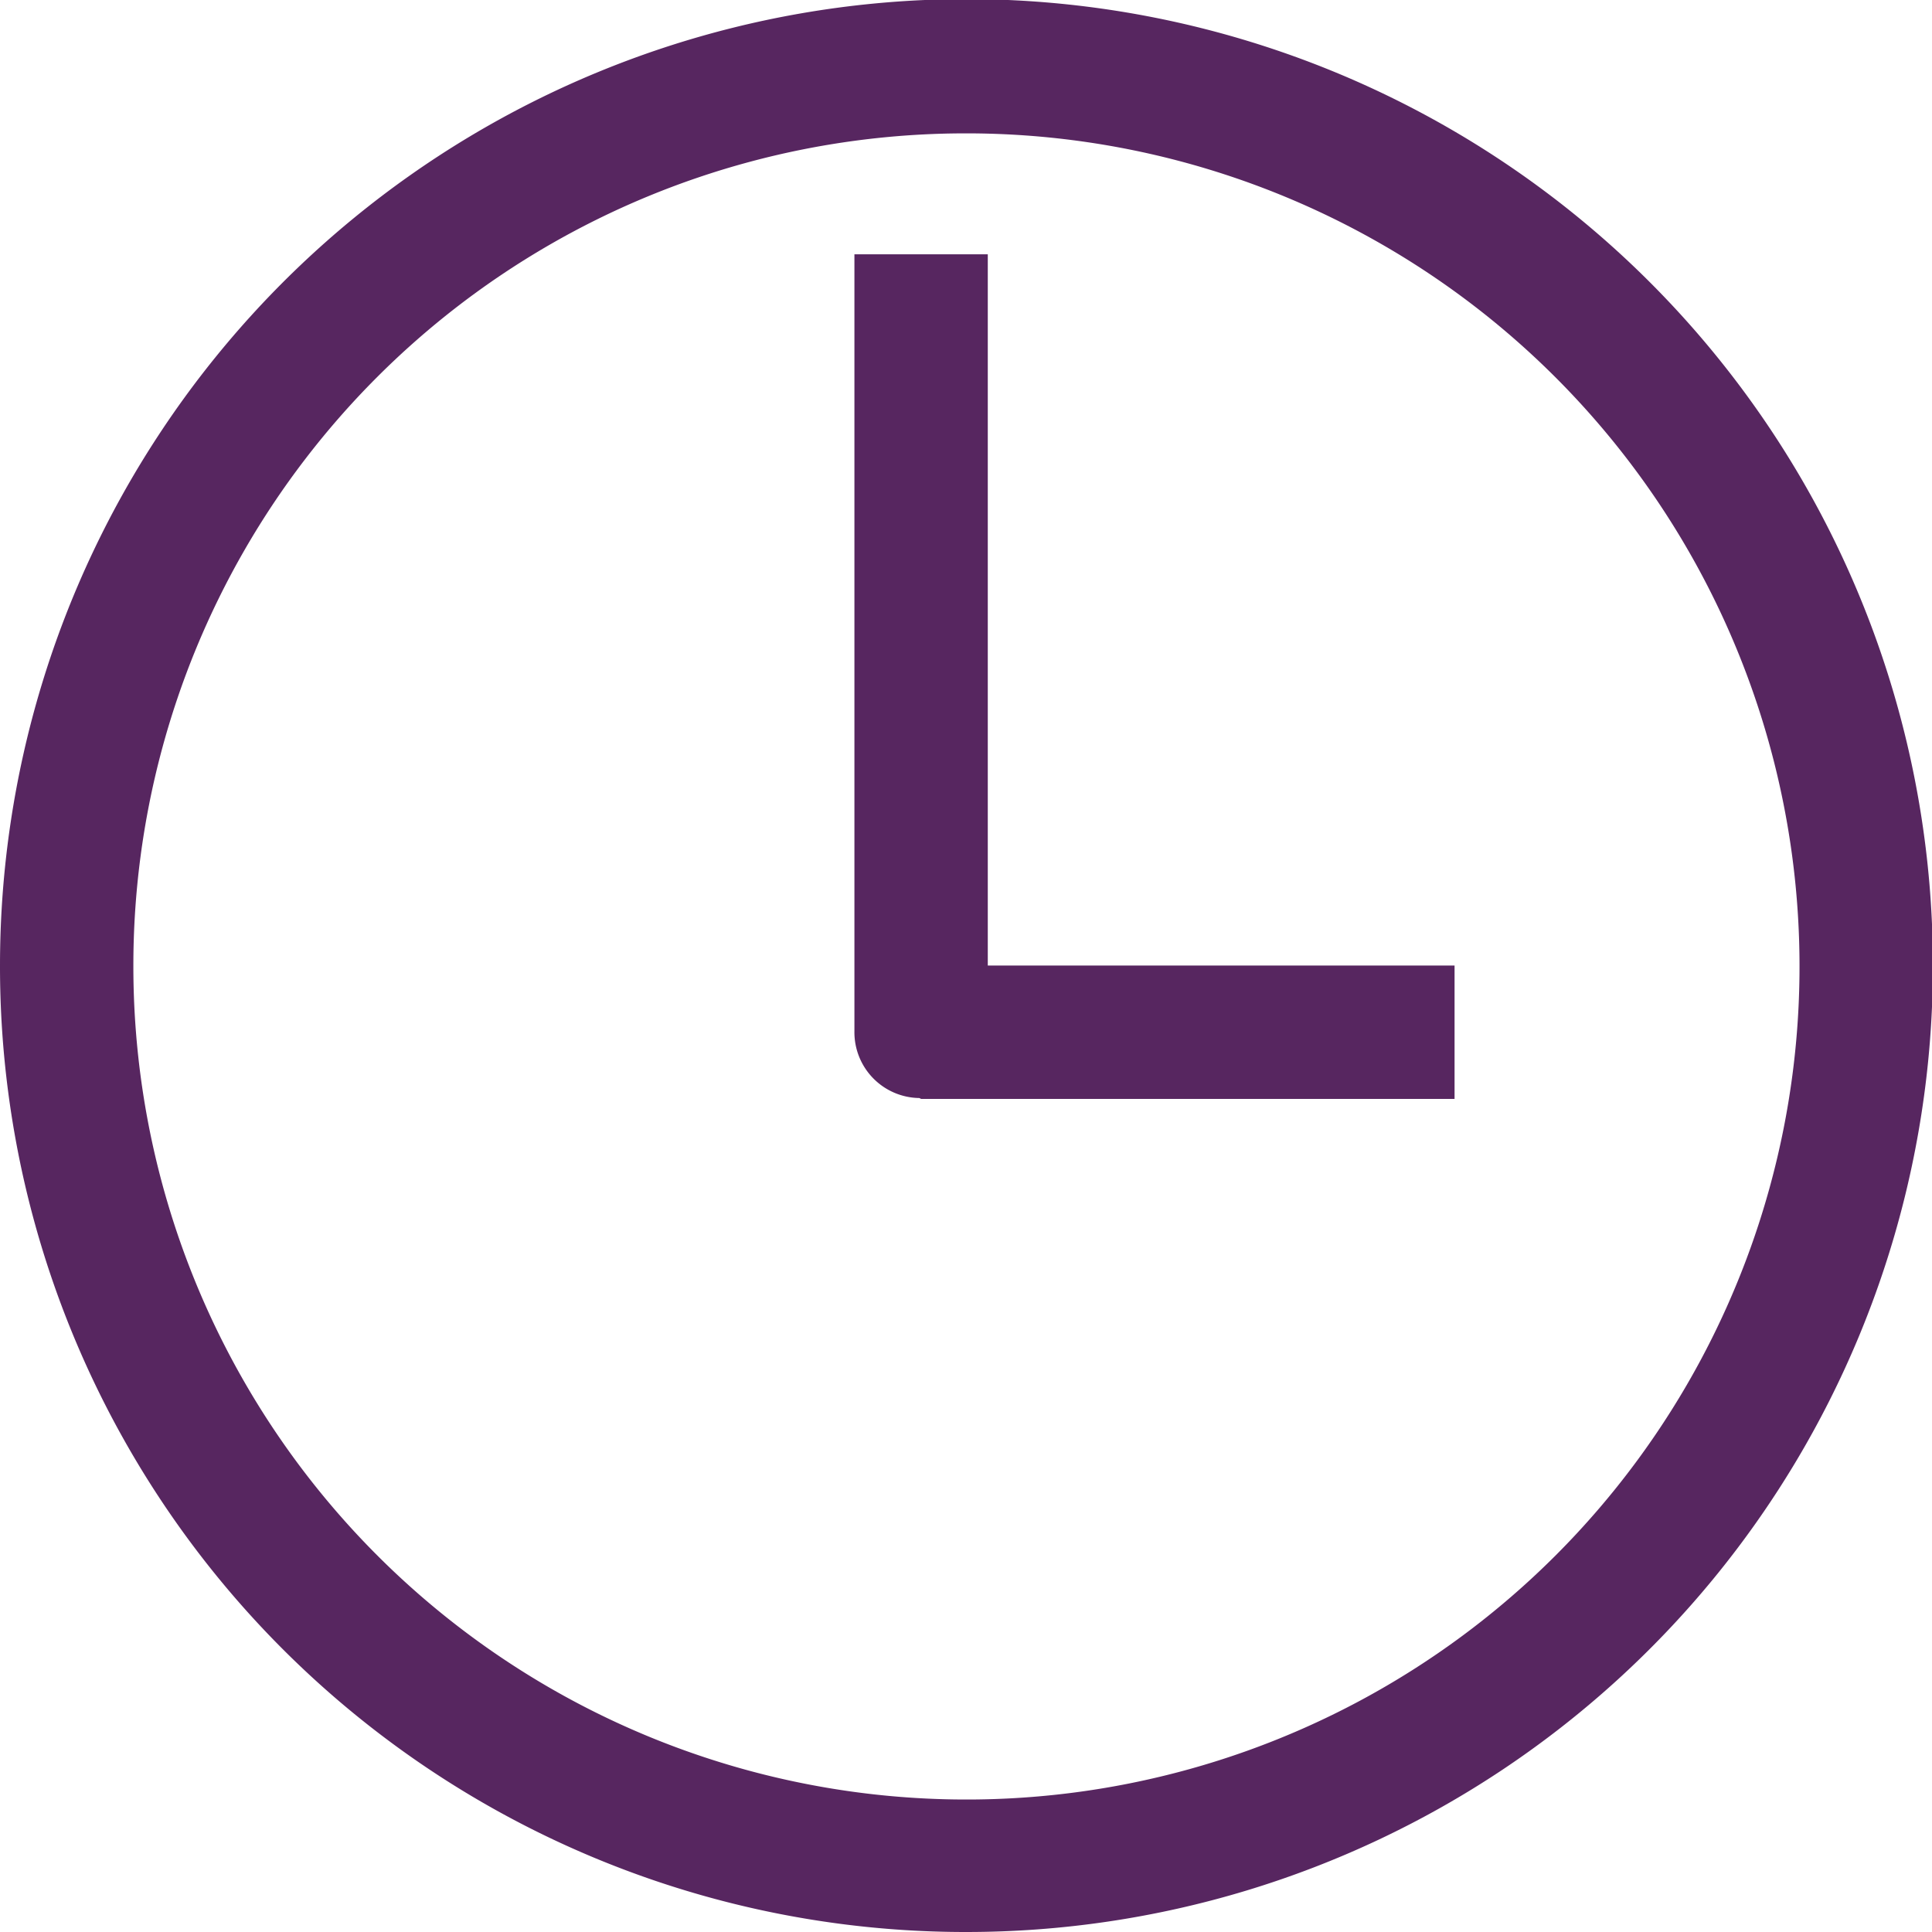
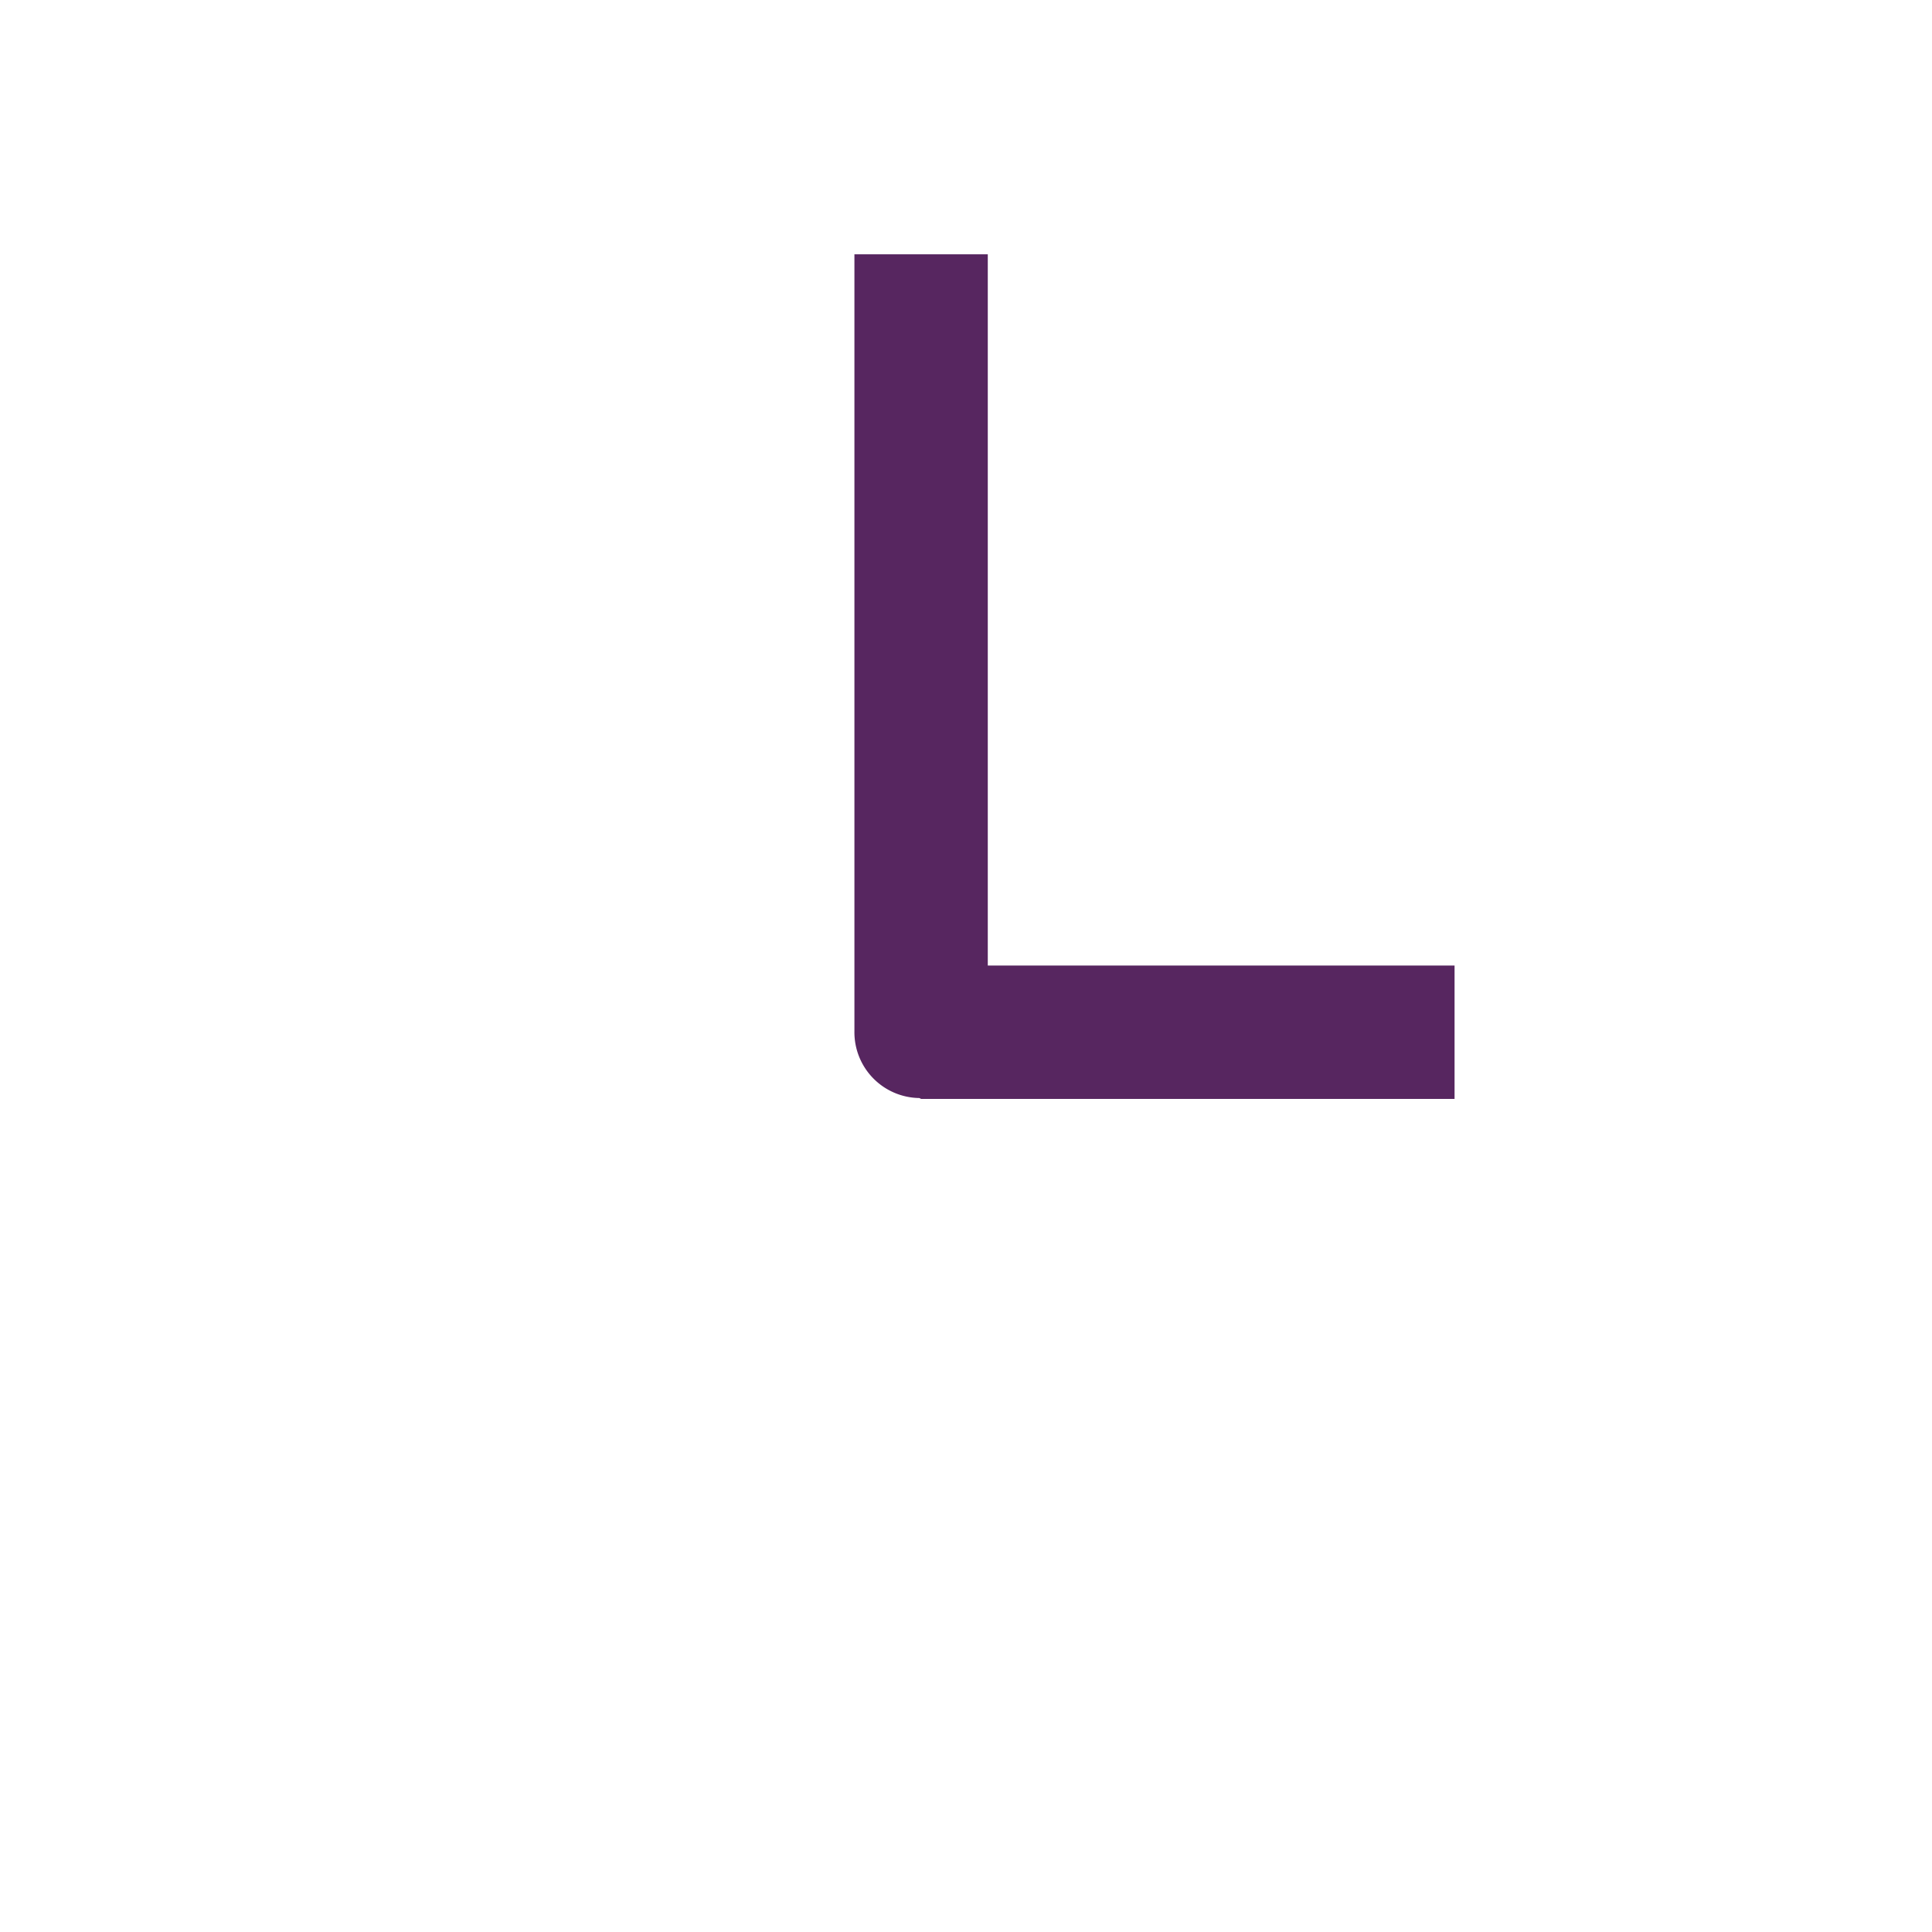
<svg xmlns="http://www.w3.org/2000/svg" viewBox="0 0 21.73 21.73">
  <defs>
    <style>.cls-1{fill:#572660;}</style>
  </defs>
  <g id="Capa_2" data-name="Capa 2">
    <g id="Capa_1-2" data-name="Capa 1">
      <g id="Grupo_1611" data-name="Grupo 1611">
        <g id="Grupo_1610" data-name="Grupo 1610">
          <g id="Grupo_1608" data-name="Grupo 1608">
            <g id="Grupo_1607" data-name="Grupo 1607">
-               <path id="Trazado_2255" data-name="Trazado 2255" class="cls-1" d="M10.86,1.5A9.37,9.37,0,1,1,1.5,10.87,9.36,9.36,0,0,1,10.86,1.5Zm0,20.23A10.87,10.87,0,1,0,0,10.86,10.86,10.86,0,0,0,10.86,21.73Z" />
-             </g>
+               </g>
          </g>
          <g id="Grupo_1609" data-name="Grupo 1609">
            <path id="Trazado_2256" data-name="Trazado 2256" class="cls-1" d="M10.36,12.36h6v-1.5H11.11v-8H9.61v8.74a.74.74,0,0,0,.73.75Z" />
          </g>
        </g>
      </g>
    </g>
  </g>
</svg>